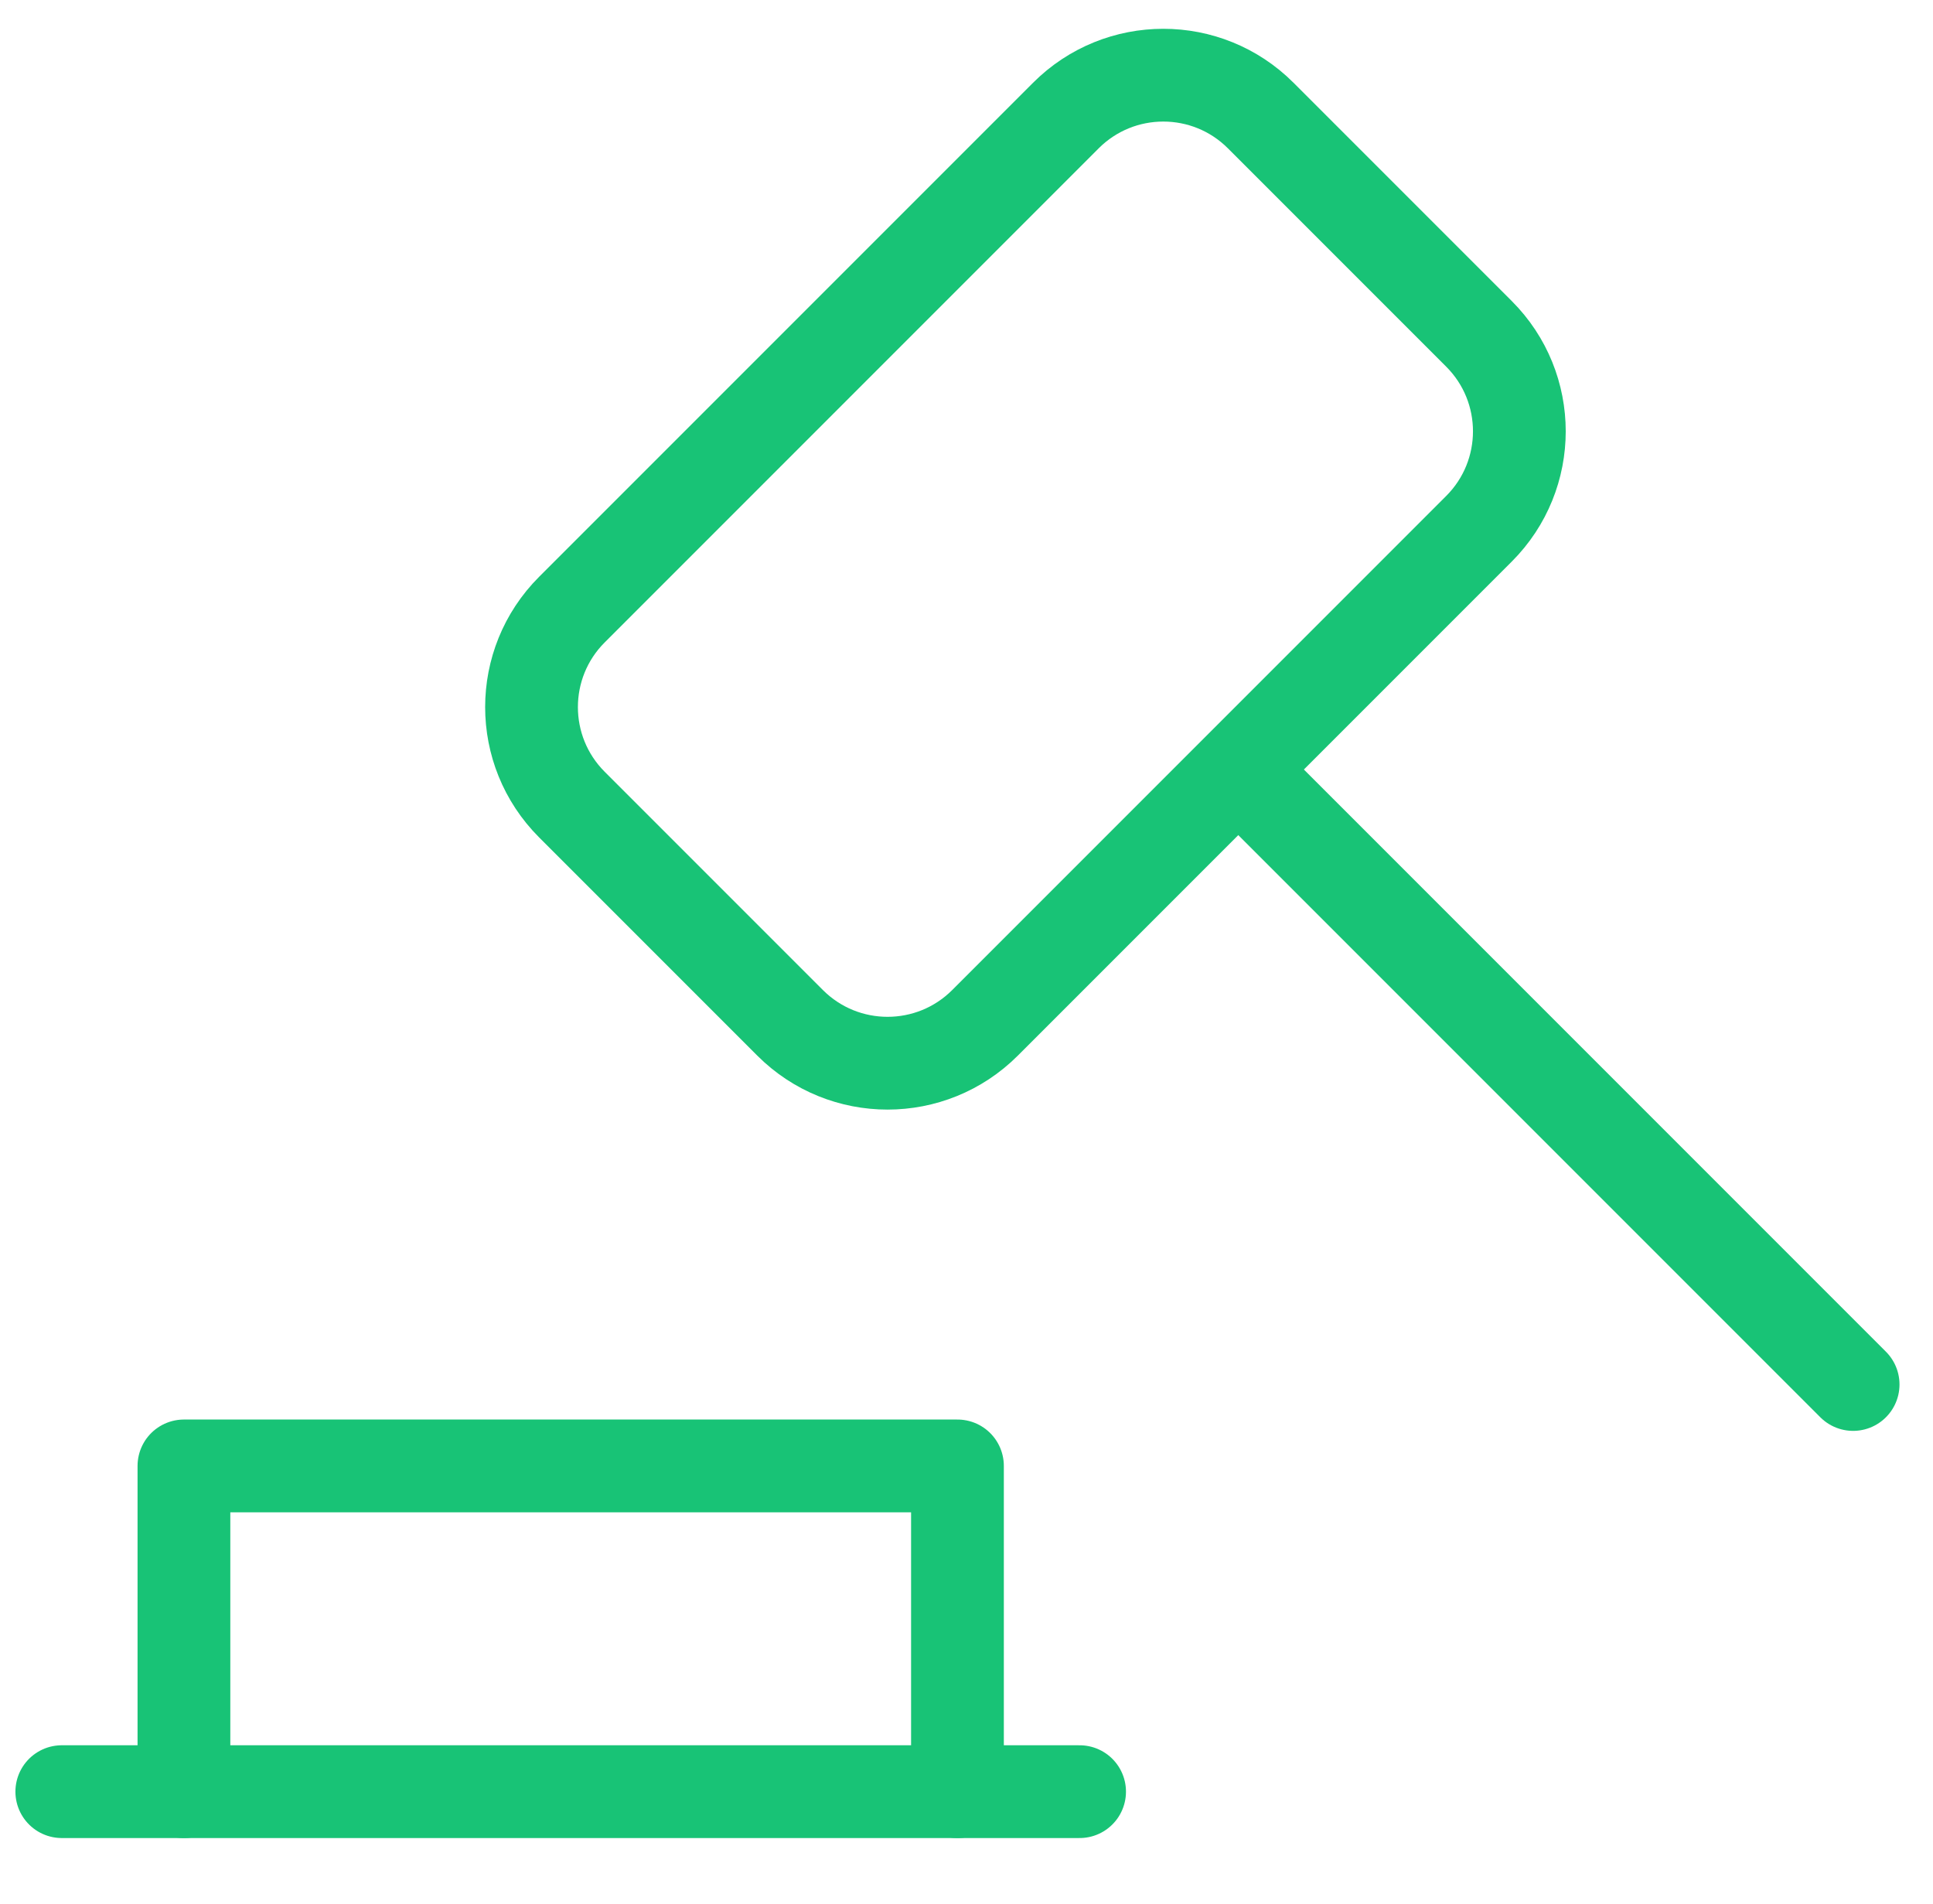
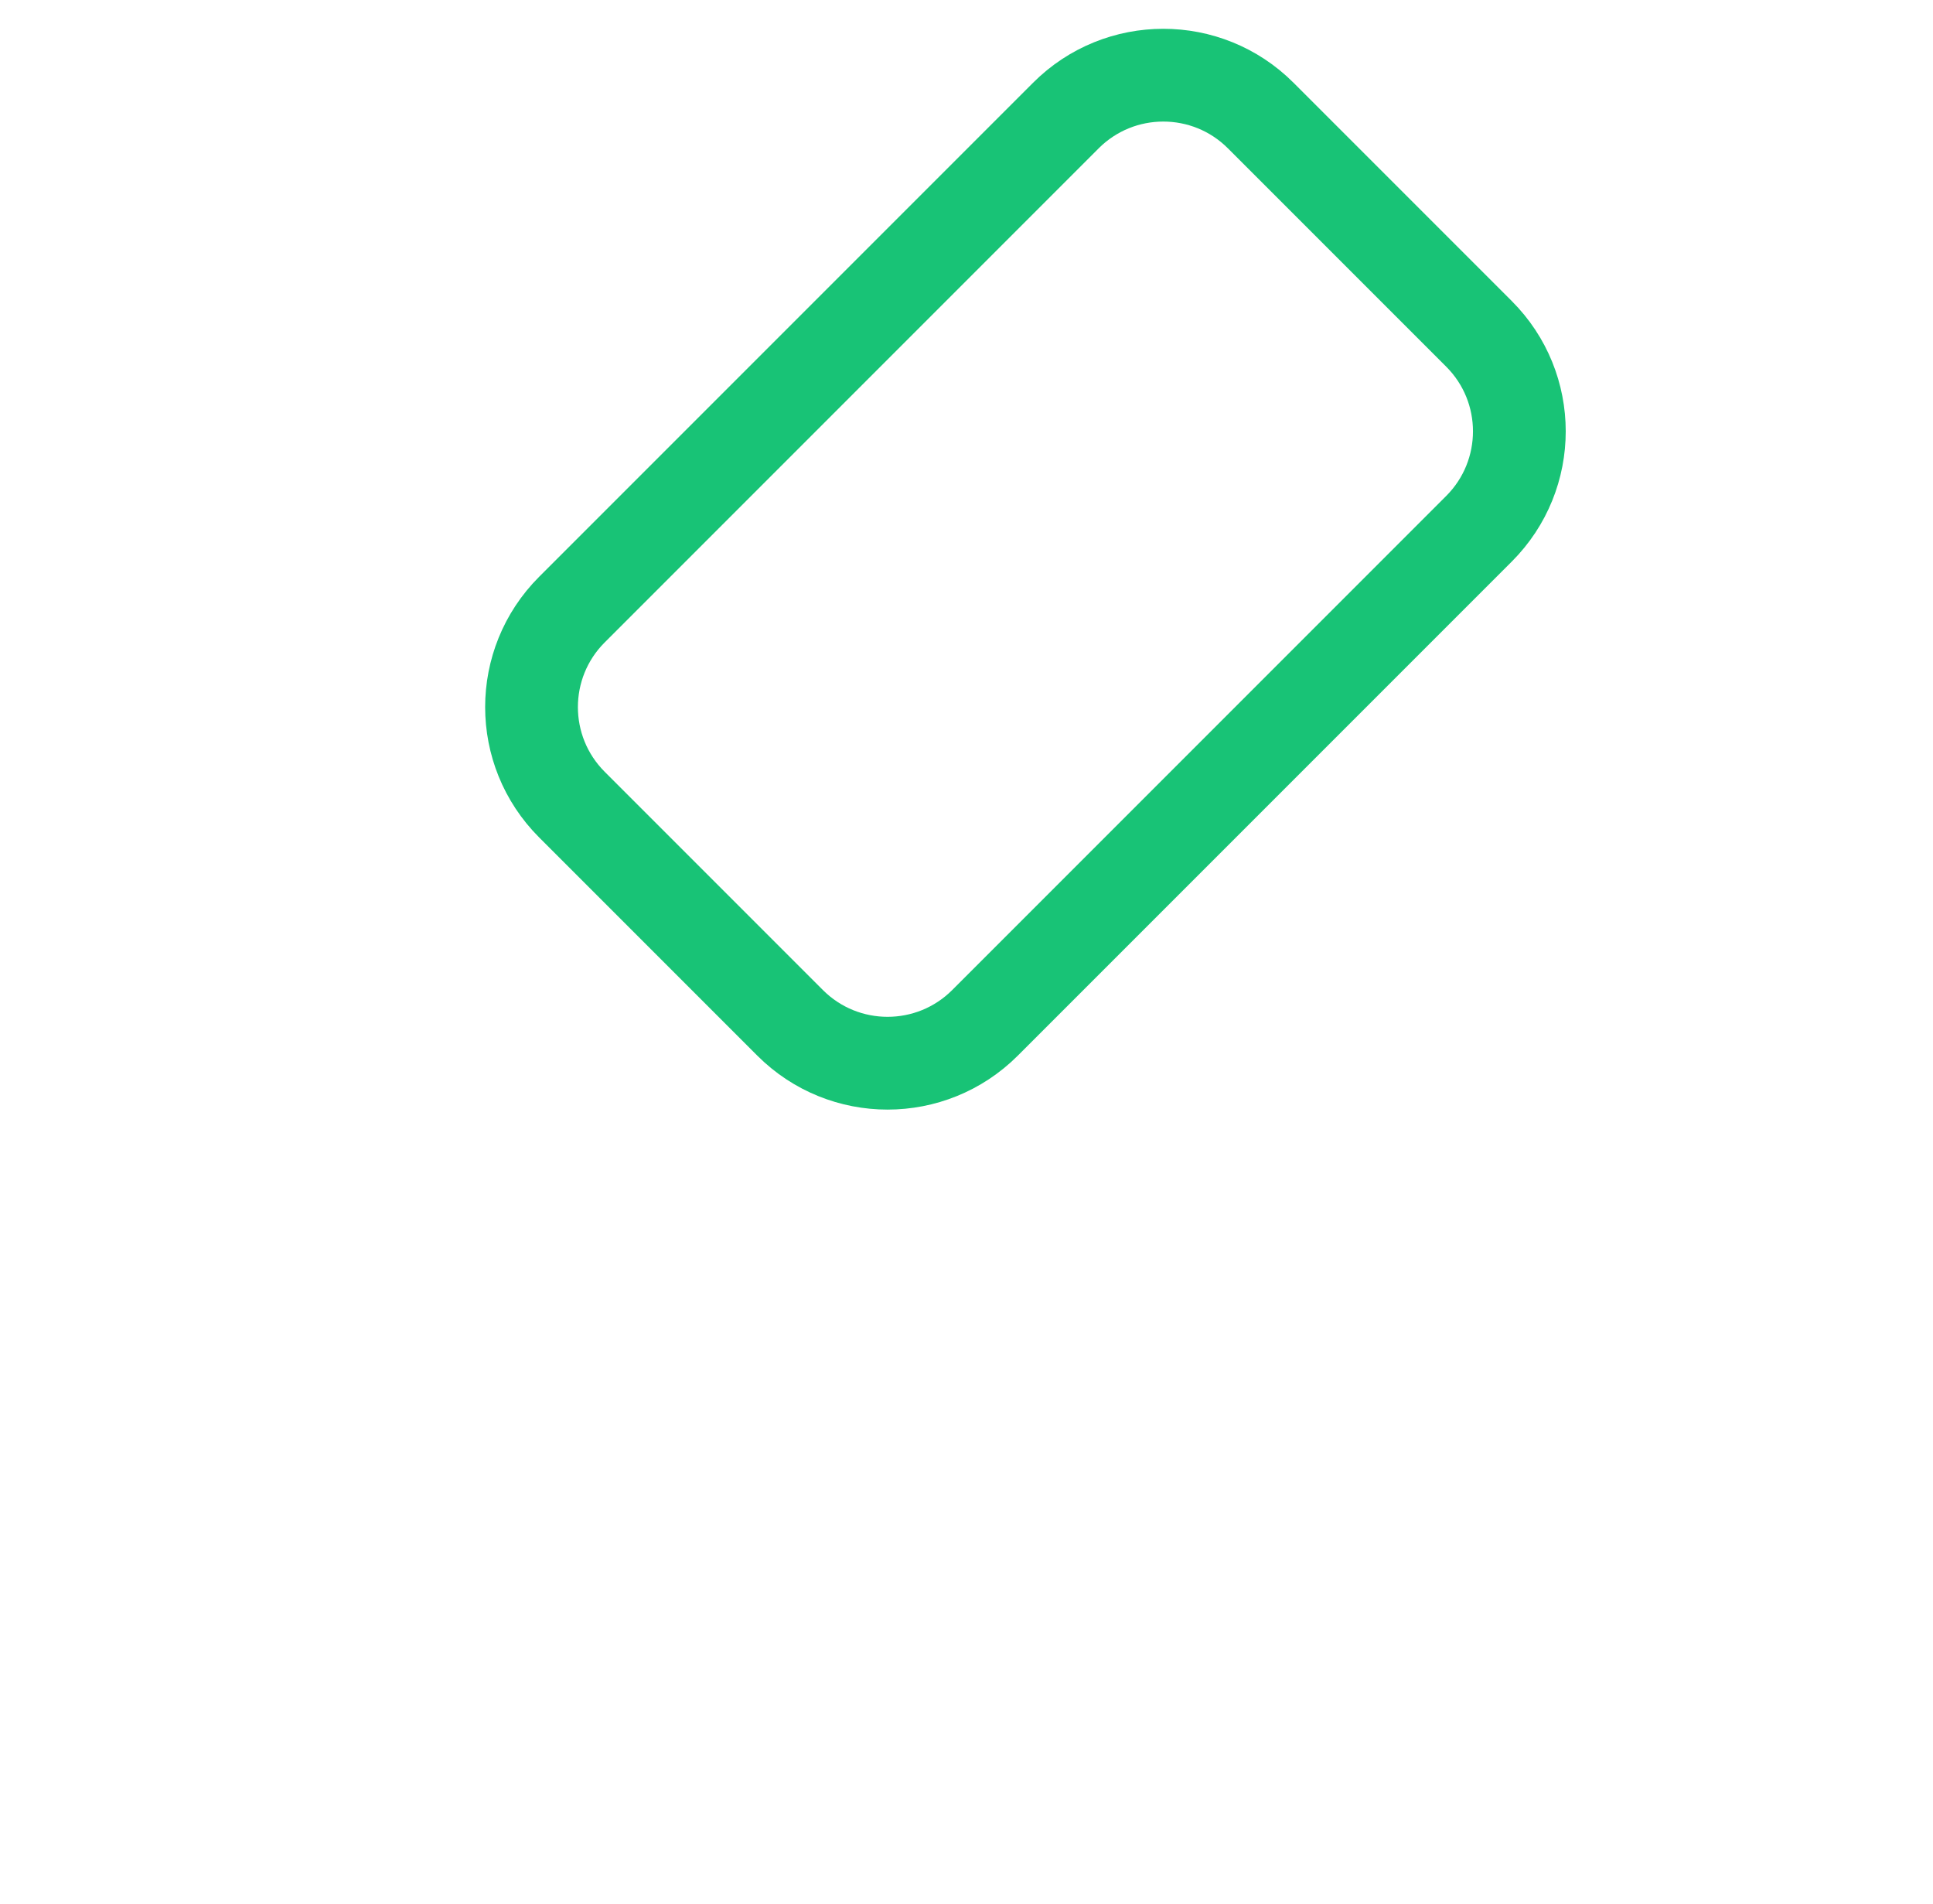
<svg xmlns="http://www.w3.org/2000/svg" width="65" height="64" viewBox="0 0 65 64" fill="none">
-   <path d="M2.078 60.235H36.303" stroke="#18C376" stroke-width="3.119" stroke-linecap="round" stroke-linejoin="round" />
-   <path d="M32.196 60.236V49.284H6.185V60.236" stroke="#18C376" stroke-width="3.119" stroke-linecap="round" stroke-linejoin="round" />
  <path d="M35.841 3.885L19.23 20.496C17.421 22.306 17.421 25.239 19.23 27.049L26.569 34.388C28.379 36.197 31.312 36.197 33.122 34.388L49.733 17.777C51.543 15.967 51.543 13.033 49.733 11.224L42.394 3.885C40.585 2.075 37.651 2.075 35.841 3.885Z" stroke="#18C376" stroke-width="3.119" stroke-linecap="round" stroke-linejoin="round" />
-   <path d="M41.779 26.011L62.314 46.546" stroke="#18C376" stroke-width="3.119" stroke-linecap="round" stroke-linejoin="round" />
</svg>